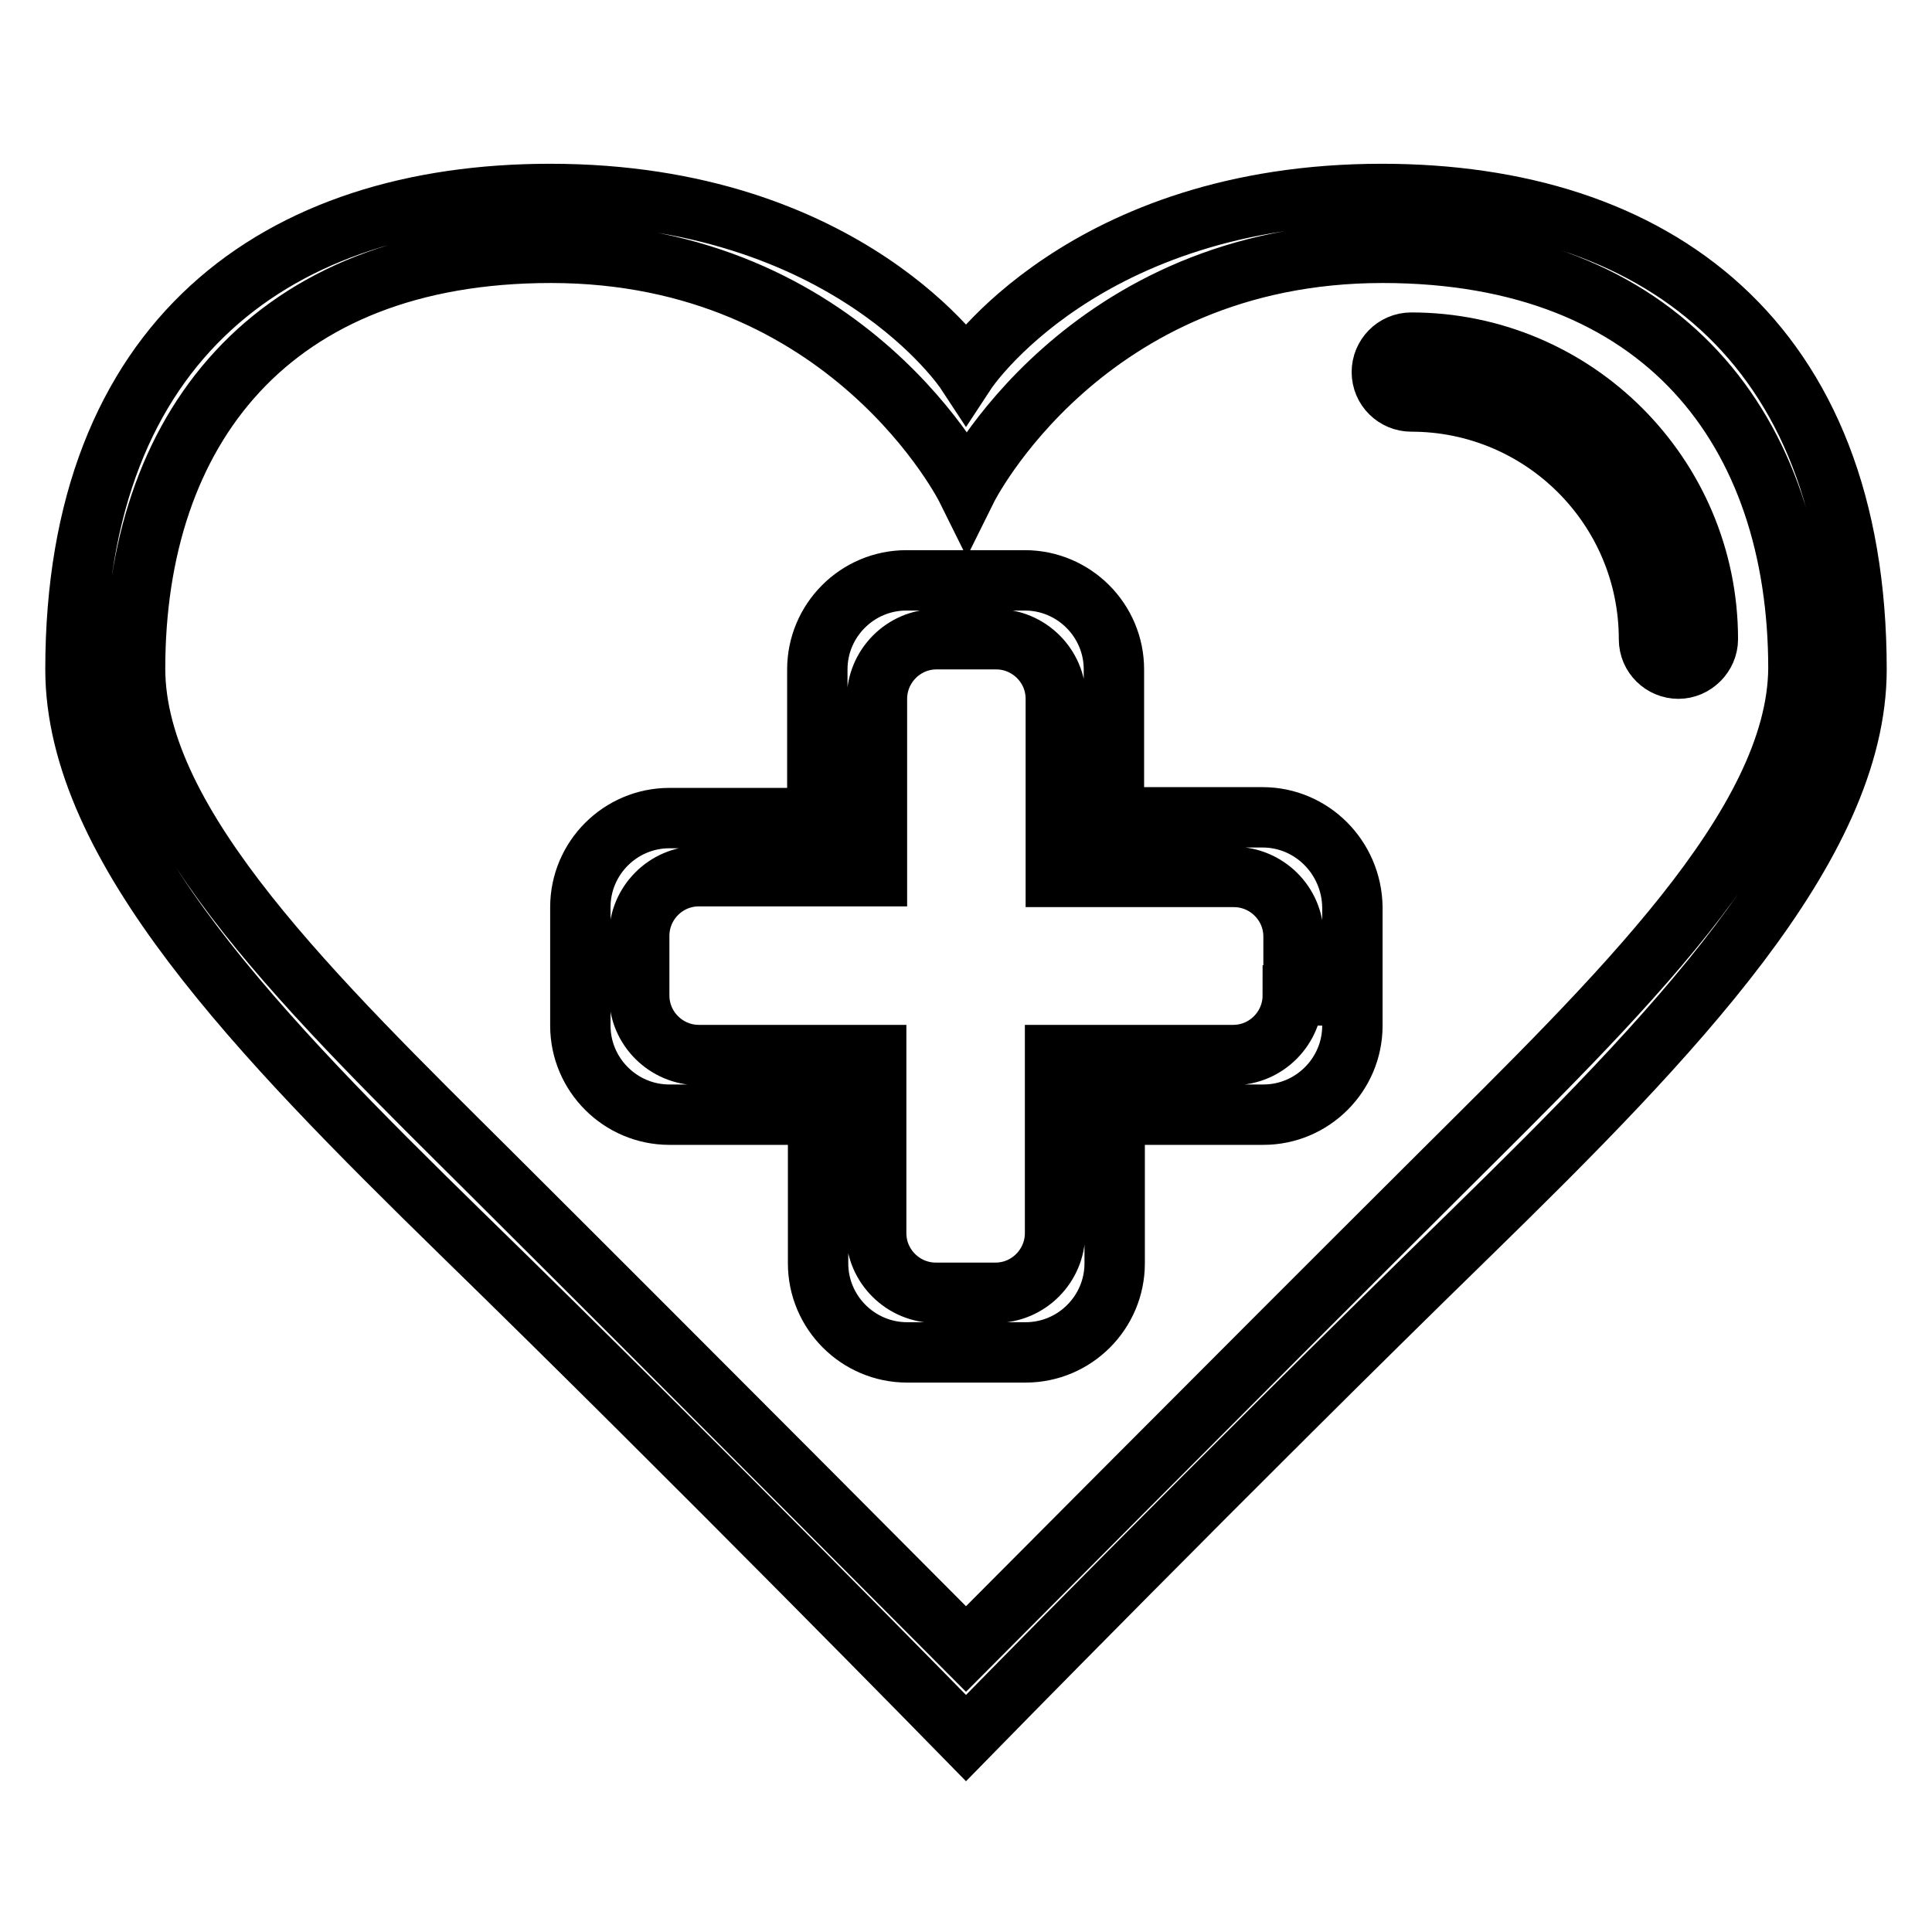
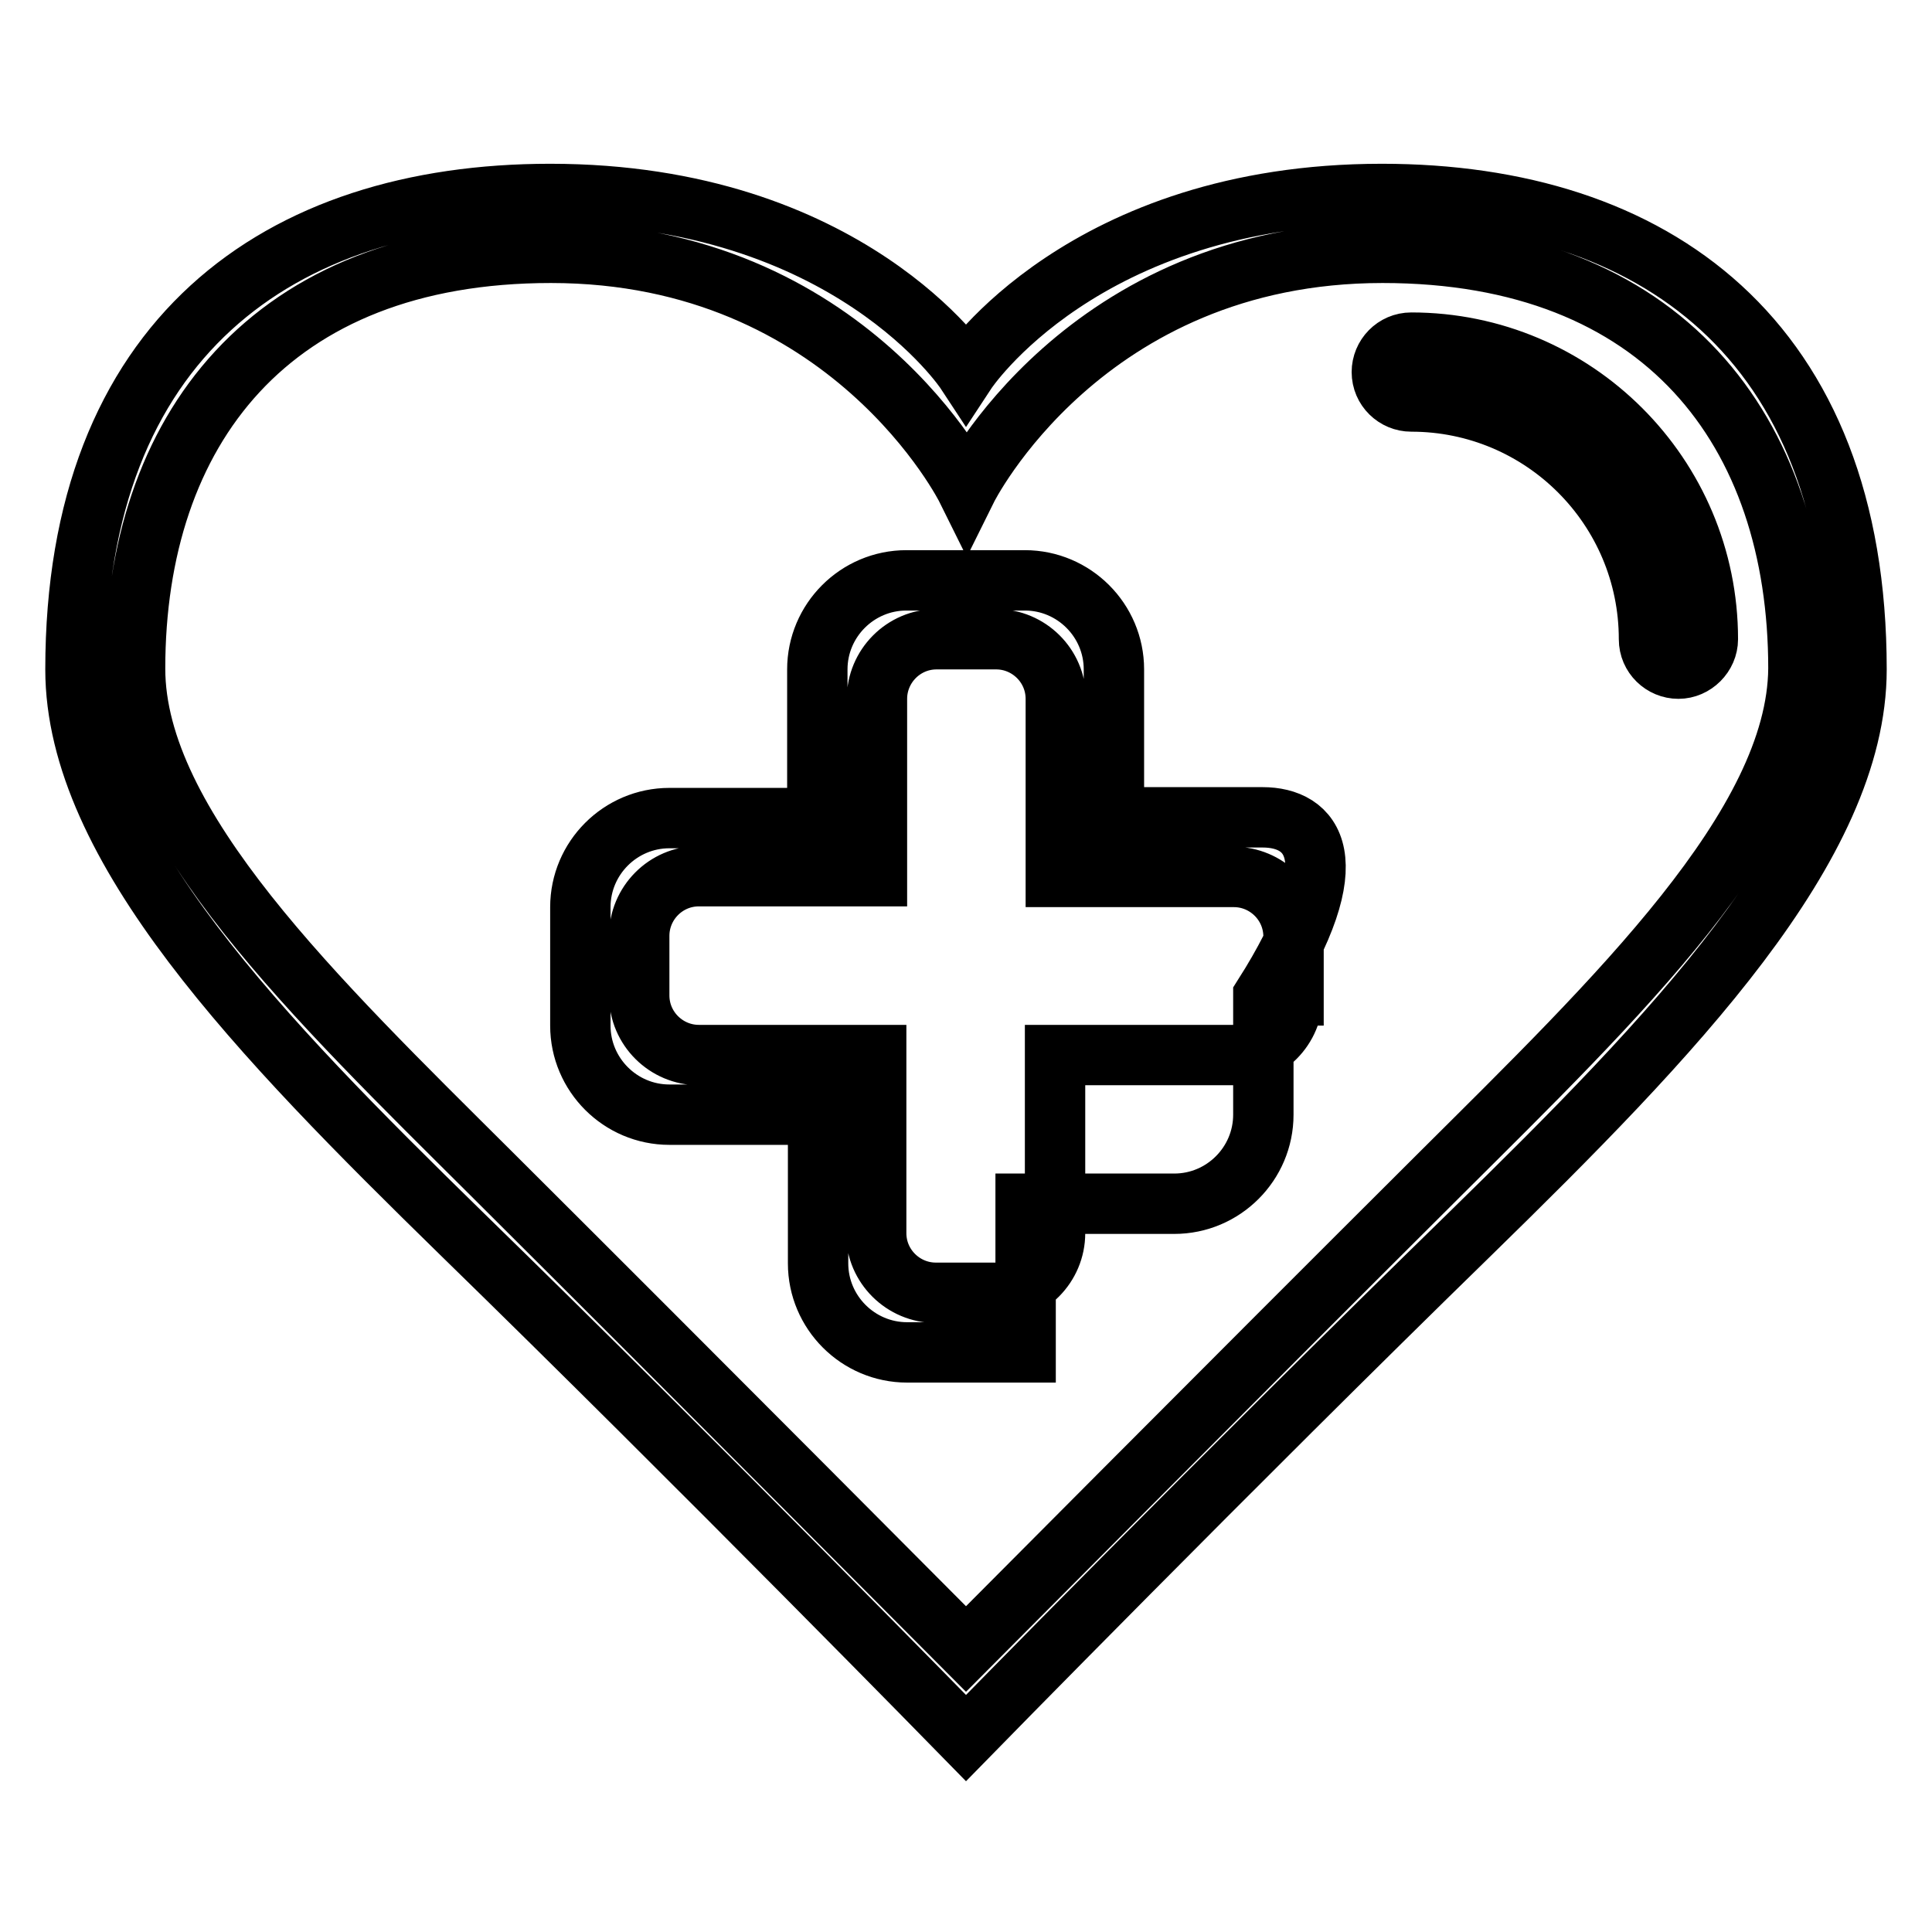
<svg xmlns="http://www.w3.org/2000/svg" version="1.1" x="0px" y="0px" viewBox="0 0 256 256" enable-background="new 0 0 256 256" xml:space="preserve">
  <g>
-     <path stroke-width="8" fill-opacity="0" stroke="#000000" d="M167.3,108.3h-19.7V88.7c0-6.5-5.3-11.8-11.8-11.8h-15.7c-6.5,0-11.8,5.3-11.8,11.8v19.7H88.7 c-6.5,0-11.8,5.3-11.8,11.8v15.7c0,6.5,5.3,11.8,11.8,11.8h19.7v19.7c0,6.5,5.3,11.8,11.8,11.8h15.7c6.5,0,11.8-5.3,11.8-11.8 v-19.7h19.7c6.5,0,11.8-5.3,11.8-11.8v-15.7C179.1,113.6,173.8,108.3,167.3,108.3L167.3,108.3z M171.3,131.9c0,4.3-3.5,7.9-7.9,7.9 h-23.6v23.6c0,4.3-3.5,7.9-7.9,7.9h-7.9c-4.3,0-7.9-3.5-7.9-7.9v-23.6H92.6c-4.3,0-7.9-3.5-7.9-7.9v-7.9c0-4.3,3.5-7.9,7.9-7.9 h23.6V92.6c0-4.3,3.5-7.9,7.9-7.9h7.9c4.3,0,7.9,3.5,7.9,7.9v23.6h23.6c4.3,0,7.9,3.5,7.9,7.9V131.9z M183.1,25.7 c-39.6,0-55.1,23.6-55.1,23.6s-15.5-23.6-55.1-23.6C36.9,25.7,10,44.9,10,88.7c0,23.5,24.4,48.6,51.1,74.7 C93,194.5,128,230.3,128,230.3s35-35.8,66.9-66.9c26.7-26.1,51.1-51.3,51.1-74.7C246,44.9,219.1,25.7,183.1,25.7z M190.9,155.5 C163.3,183,128,218.5,128,218.5S92.7,183,65.1,155.5c-23.2-23.1-47.2-46.1-47.2-66.9c0-31.5,17.8-55.1,55.1-55.1 c39.6,0,55.1,31.3,55.1,31.3s15.5-31.3,55.1-31.3c37.2,0,55.1,23.6,55.1,55.1C238.1,109.4,214.1,132.4,190.9,155.5L190.9,155.5z  M187,45.4c-2.2,0-3.9,1.8-3.9,3.9c0,2.2,1.8,3.9,3.9,3.9c17.4,0,31.5,14.1,31.5,31.5c0,2.2,1.8,3.9,3.9,3.9s3.9-1.8,3.9-3.9 C226.3,63,208.7,45.4,187,45.4L187,45.4z" />
+     <path stroke-width="8" fill-opacity="0" stroke="#000000" d="M167.3,108.3h-19.7V88.7c0-6.5-5.3-11.8-11.8-11.8h-15.7c-6.5,0-11.8,5.3-11.8,11.8v19.7H88.7 c-6.5,0-11.8,5.3-11.8,11.8v15.7c0,6.5,5.3,11.8,11.8,11.8h19.7v19.7c0,6.5,5.3,11.8,11.8,11.8h15.7v-19.7h19.7c6.5,0,11.8-5.3,11.8-11.8v-15.7C179.1,113.6,173.8,108.3,167.3,108.3L167.3,108.3z M171.3,131.9c0,4.3-3.5,7.9-7.9,7.9 h-23.6v23.6c0,4.3-3.5,7.9-7.9,7.9h-7.9c-4.3,0-7.9-3.5-7.9-7.9v-23.6H92.6c-4.3,0-7.9-3.5-7.9-7.9v-7.9c0-4.3,3.5-7.9,7.9-7.9 h23.6V92.6c0-4.3,3.5-7.9,7.9-7.9h7.9c4.3,0,7.9,3.5,7.9,7.9v23.6h23.6c4.3,0,7.9,3.5,7.9,7.9V131.9z M183.1,25.7 c-39.6,0-55.1,23.6-55.1,23.6s-15.5-23.6-55.1-23.6C36.9,25.7,10,44.9,10,88.7c0,23.5,24.4,48.6,51.1,74.7 C93,194.5,128,230.3,128,230.3s35-35.8,66.9-66.9c26.7-26.1,51.1-51.3,51.1-74.7C246,44.9,219.1,25.7,183.1,25.7z M190.9,155.5 C163.3,183,128,218.5,128,218.5S92.7,183,65.1,155.5c-23.2-23.1-47.2-46.1-47.2-66.9c0-31.5,17.8-55.1,55.1-55.1 c39.6,0,55.1,31.3,55.1,31.3s15.5-31.3,55.1-31.3c37.2,0,55.1,23.6,55.1,55.1C238.1,109.4,214.1,132.4,190.9,155.5L190.9,155.5z  M187,45.4c-2.2,0-3.9,1.8-3.9,3.9c0,2.2,1.8,3.9,3.9,3.9c17.4,0,31.5,14.1,31.5,31.5c0,2.2,1.8,3.9,3.9,3.9s3.9-1.8,3.9-3.9 C226.3,63,208.7,45.4,187,45.4L187,45.4z" />
  </g>
</svg>